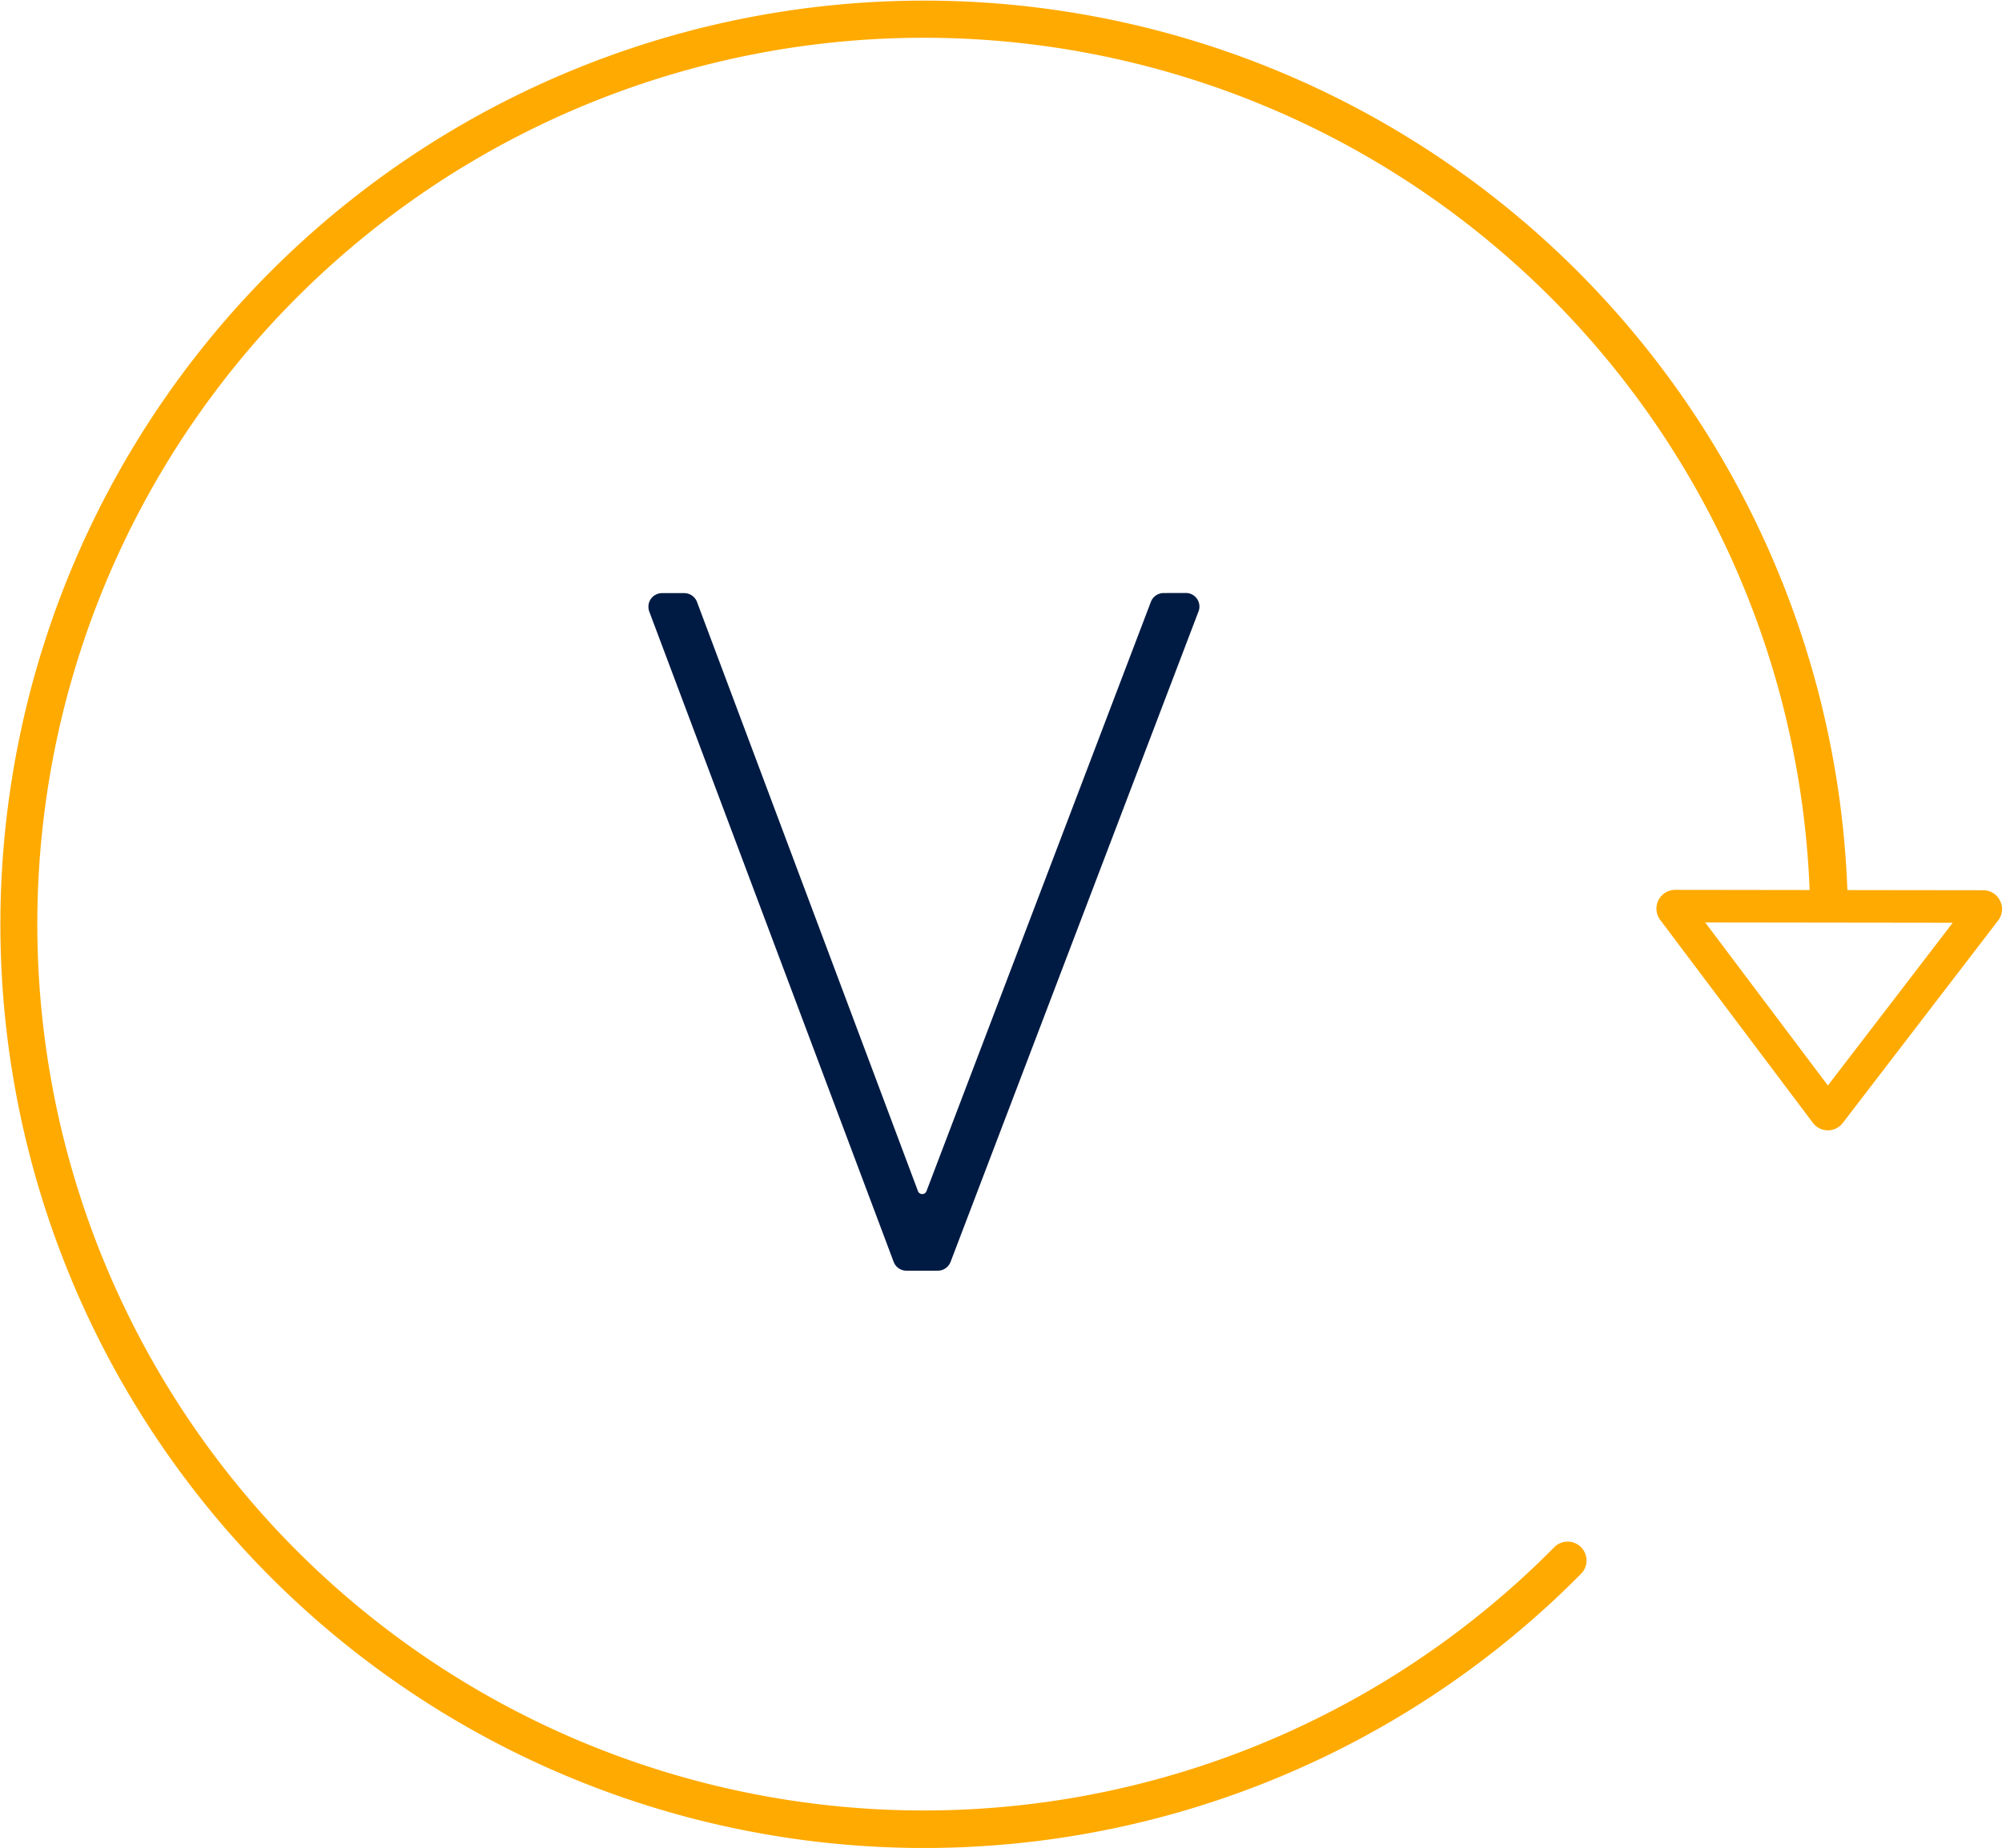
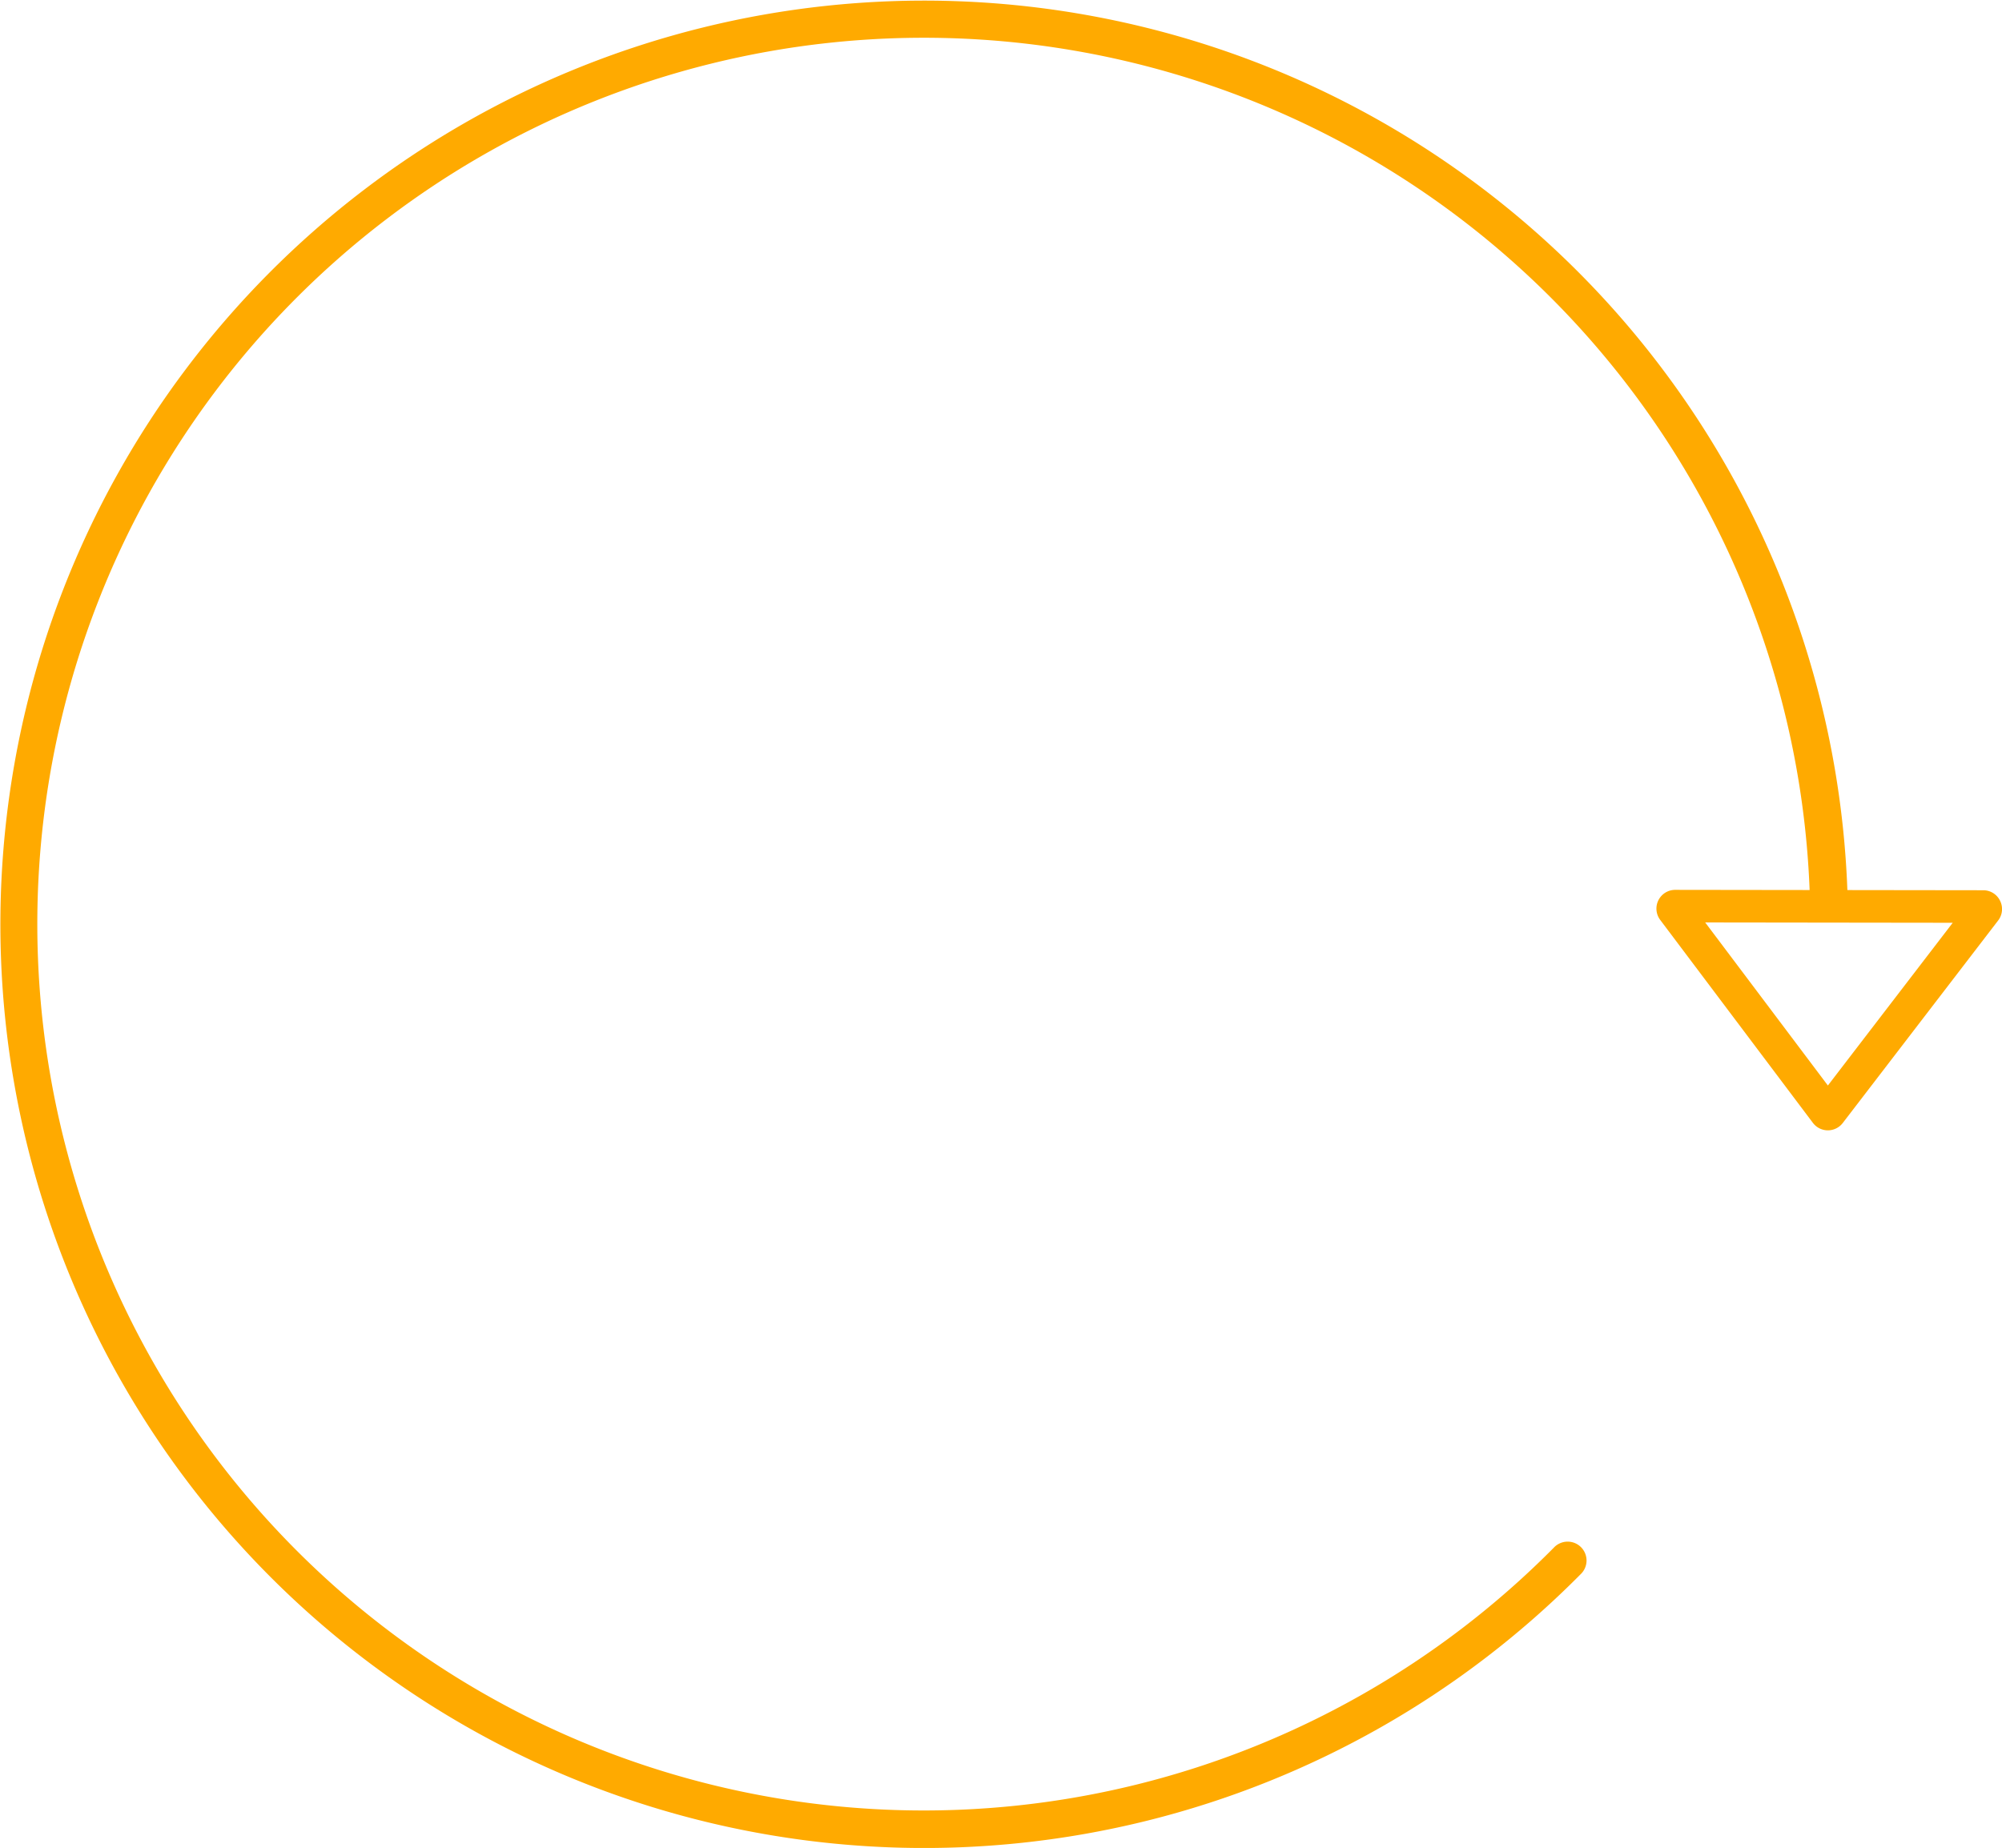
<svg xmlns="http://www.w3.org/2000/svg" width="113.739" height="105" viewBox="0 0 113.739 105">
  <g id="Gruppe_183" data-name="Gruppe 183" transform="translate(-380.003 -113.849)">
-     <path id="Pfad_480" data-name="Pfad 480" d="M466.332,166.051l7.093-9.247-14.063-.018Z" transform="translate(17.518 9.478)" fill="none" />
+     <path id="Pfad_480" data-name="Pfad 480" d="M466.332,166.051Z" transform="translate(17.518 9.478)" fill="none" />
    <path id="Pfad_481" data-name="Pfad 481" d="M493.631,165.028a1.06,1.06,0,0,0-.956-.595l-7.718-.01A52.484,52.484,0,1,0,469.8,203.3a1.073,1.073,0,1,0-1.523-1.51,50.363,50.363,0,1,1,14.535-37.369l-7.638-.01a1.066,1.066,0,0,0-.852,1.705l8.675,11.532a1.065,1.065,0,0,0,1.7.007l8.83-11.509A1.058,1.058,0,0,0,493.631,165.028Zm-9.781,10.5-6.97-9.265,14.063.018Z" fill="#fa0" />
-     <path id="Pfad_482" data-name="Pfad 482" d="M439.453,141.452a.779.779,0,0,0-.726.5l-12.749,33.485a.258.258,0,0,1-.242.166h0a.259.259,0,0,1-.242-.167l-12.554-33.479a.774.774,0,0,0-.721-.5h-1.26a.774.774,0,0,0-.551.226.764.764,0,0,0-.227.548.8.8,0,0,0,.049.278l13.884,36.948a.776.776,0,0,0,.723.5h1.782a.782.782,0,0,0,.728-.5L441.432,142.5a.771.771,0,0,0-.721-1.051Z" transform="translate(6.661 6.093)" fill="#001b43" />
  </g>
</svg>